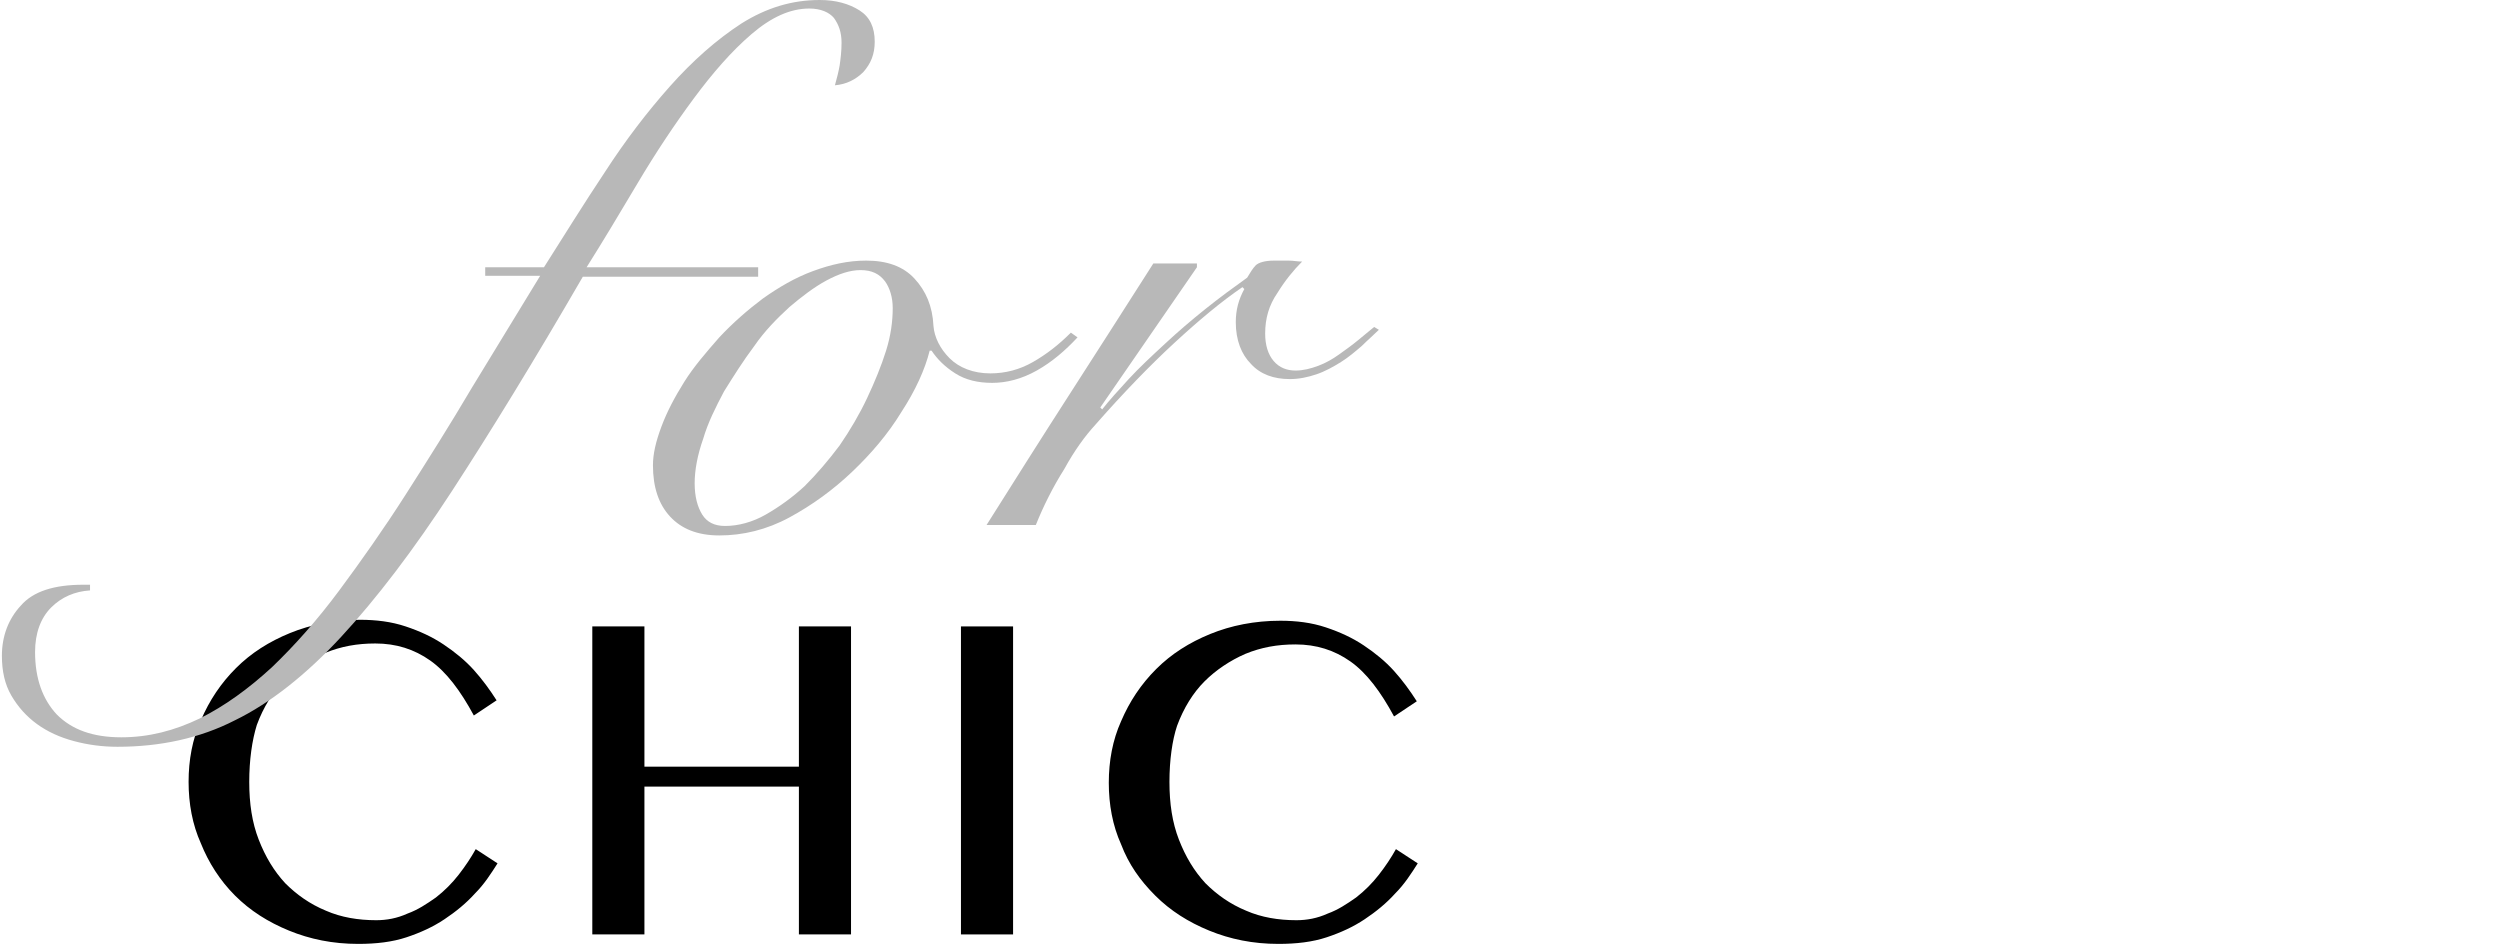
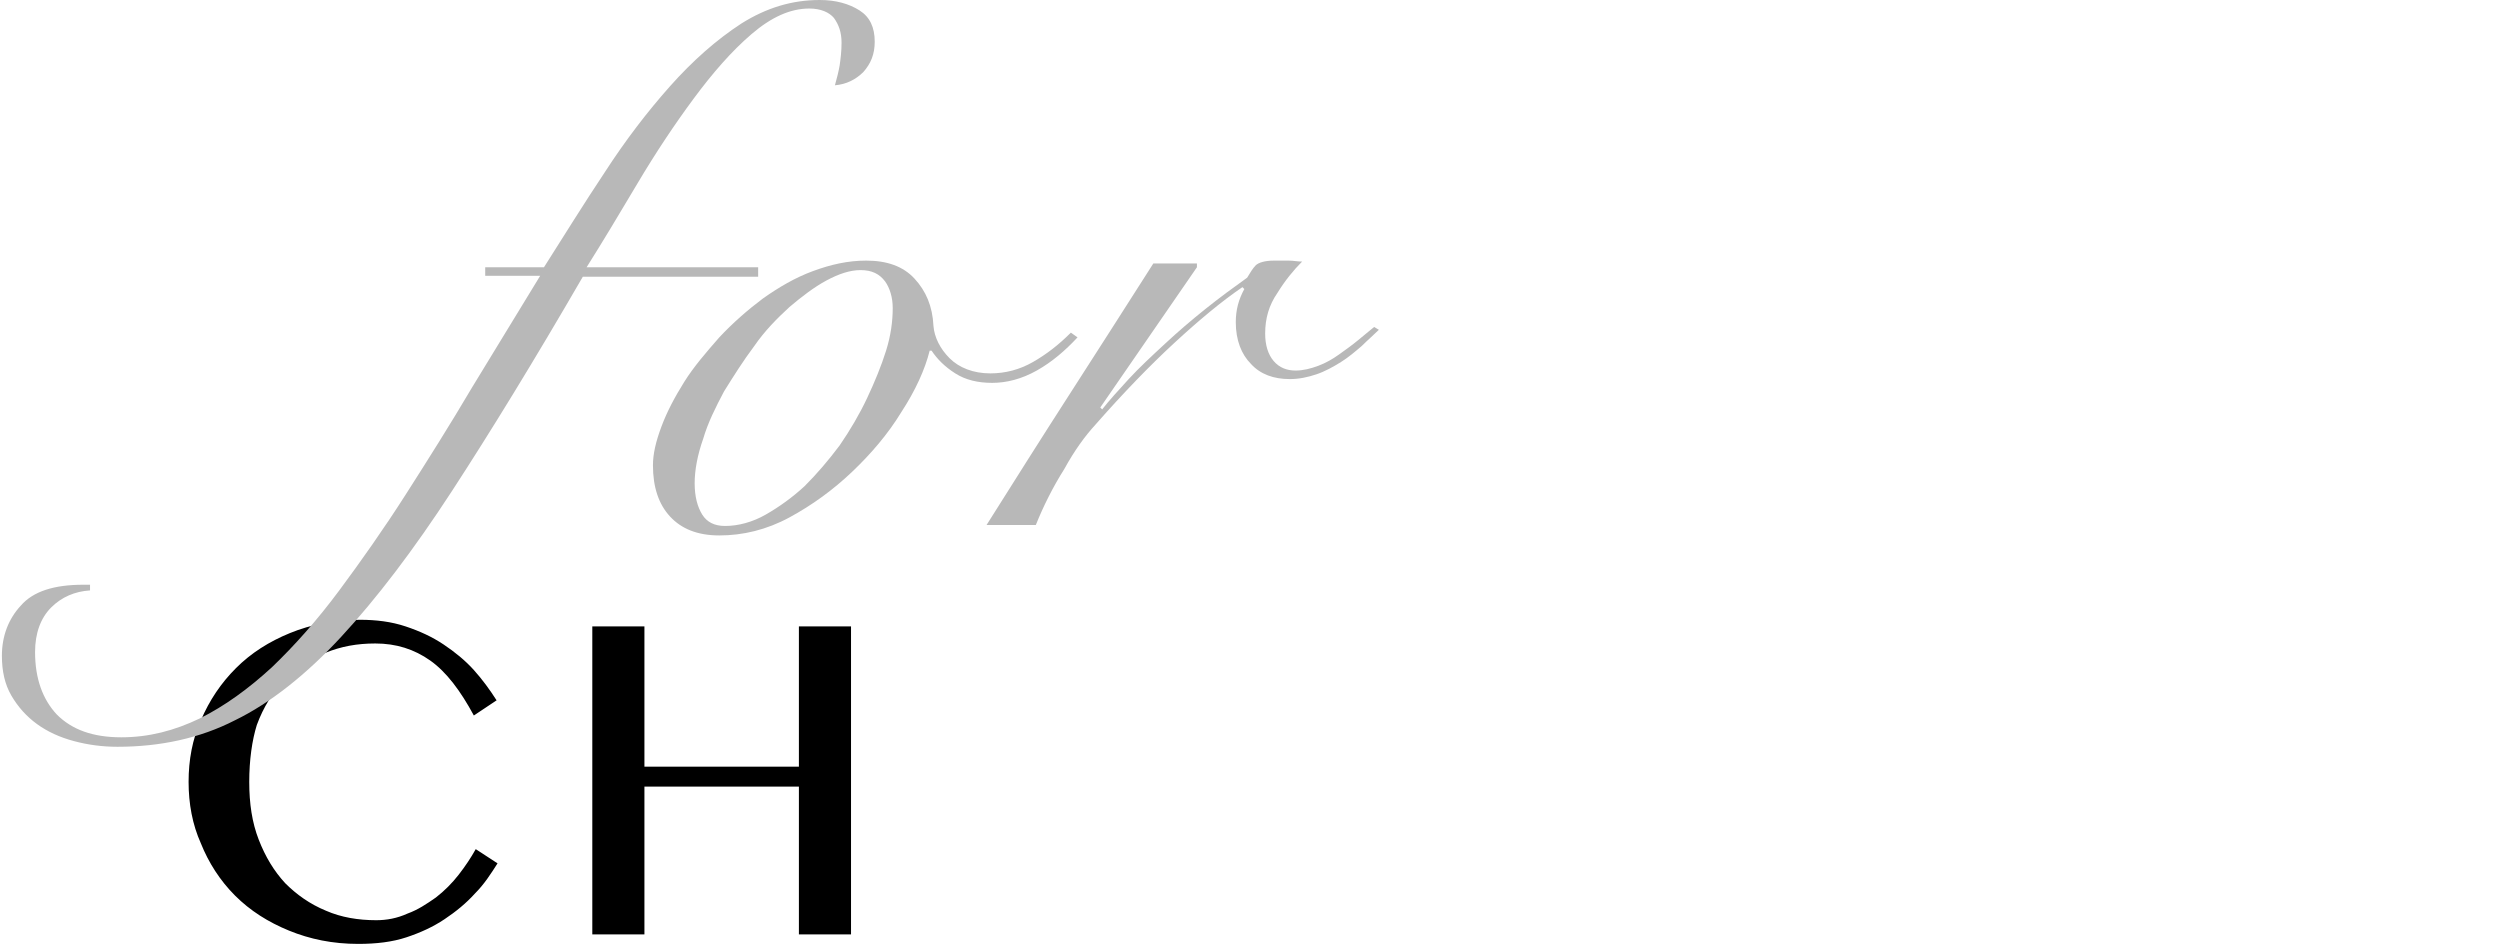
<svg xmlns="http://www.w3.org/2000/svg" version="1.1" id="レイヤー_1" x="0px" y="0px" viewBox="0 0 263.8 100.4" style="enable-background:new 0 0 263.8 100.4;" xml:space="preserve">
  <style type="text/css">
	.st0{fill:#B8B8B8;}
</style>
  <g>
    <g>
      <g>
        <path d="M26.3,82.5c0,2.3,0.3,4.3,1,6.1c0.7,1.8,1.6,3.3,2.8,4.6c1.2,1.2,2.6,2.2,4.3,2.9c1.6,0.7,3.4,1,5.3,1     c1.1,0,2.2-0.2,3.3-0.7c1.1-0.4,2-1,3-1.7c0.9-0.7,1.7-1.5,2.4-2.4c0.7-0.9,1.3-1.8,1.8-2.7l2.3,1.5c-0.7,1.1-1.4,2.2-2.4,3.2     c-0.9,1-2,1.9-3.2,2.7c-1.2,0.8-2.5,1.4-4,1.9c-1.5,0.5-3.2,0.7-5.1,0.7c-2.7,0-5.1-0.5-7.3-1.4s-4.1-2.1-5.7-3.7S22,91,21.2,89     c-0.9-2-1.3-4.2-1.3-6.5s0.4-4.5,1.3-6.5c0.9-2.1,2.1-3.9,3.7-5.5c1.6-1.6,3.5-2.8,5.7-3.7c2.2-0.9,4.7-1.4,7.4-1.4     c1.7,0,3.3,0.2,4.8,0.7c1.5,0.5,2.8,1.1,4,1.9c1.2,0.8,2.3,1.7,3.2,2.7c0.9,1,1.7,2.1,2.4,3.2l-2.4,1.6c-1.4-2.6-2.9-4.6-4.6-5.8     c-1.7-1.2-3.6-1.8-5.8-1.8c-1.9,0-3.6,0.3-5.3,1c-1.6,0.7-3.1,1.7-4.3,2.9s-2.2,2.8-2.9,4.7C26.6,78.1,26.3,80.2,26.3,82.5z" />
        <path d="M68,83v15.6h-5.5V66.1H68v14.8h16.3V66.1h5.5v32.5h-5.5V83H68z" />
-         <path d="M101.4,66.1h5.5v32.5h-5.5V66.1z" />
-         <path d="M123.4,82.5c0,2.3,0.3,4.3,1,6.1c0.7,1.8,1.6,3.3,2.8,4.6c1.2,1.2,2.6,2.2,4.3,2.9c1.6,0.7,3.4,1,5.3,1     c1.1,0,2.2-0.2,3.3-0.7c1.1-0.4,2-1,3-1.7c0.9-0.7,1.7-1.5,2.4-2.4c0.7-0.9,1.3-1.8,1.8-2.7l2.3,1.5c-0.7,1.1-1.4,2.2-2.4,3.2     c-0.9,1-2,1.9-3.2,2.7c-1.2,0.8-2.5,1.4-4,1.9c-1.5,0.5-3.2,0.7-5.1,0.7c-2.7,0-5.1-0.5-7.3-1.4s-4.1-2.1-5.7-3.7     s-2.8-3.3-3.6-5.4c-0.9-2-1.3-4.2-1.3-6.5s0.4-4.5,1.3-6.5c0.9-2.1,2.1-3.9,3.7-5.5c1.6-1.6,3.5-2.8,5.7-3.7     c2.2-0.9,4.7-1.4,7.4-1.4c1.7,0,3.3,0.2,4.8,0.7c1.5,0.5,2.8,1.1,4,1.9c1.2,0.8,2.3,1.7,3.2,2.7c0.9,1,1.7,2.1,2.4,3.2l-2.4,1.6     c-1.4-2.6-2.9-4.6-4.6-5.8c-1.7-1.2-3.6-1.8-5.8-1.8c-1.9,0-3.6,0.3-5.3,1c-1.6,0.7-3.1,1.7-4.3,2.9s-2.2,2.8-2.9,4.7     C123.7,78.1,123.4,80.2,123.4,82.5z" />
      </g>
    </g>
    <g>
      <path class="st0" d="M51.2,29.2v-1h6.2c2.1-3.3,4.2-6.7,6.4-10c2.2-3.4,4.5-6.4,6.9-9.1c2.4-2.7,4.9-4.9,7.5-6.6    C80.9,0.8,83.6,0,86.5,0c1.7,0,3.1,0.4,4.2,1.1c1.1,0.7,1.6,1.8,1.6,3.3c0,1.3-0.4,2.3-1.2,3.2c-0.8,0.8-1.8,1.3-3,1.4    c0.2-0.7,0.4-1.5,0.5-2.1c0.1-0.7,0.2-1.5,0.2-2.4c0-1.1-0.3-1.9-0.8-2.6c-0.5-0.6-1.4-1-2.6-1c-2,0-4,0.9-6.1,2.7    c-2.1,1.8-4.1,4.1-6.1,6.8c-2,2.7-4,5.7-5.9,8.9c-1.9,3.2-3.7,6.2-5.4,8.9h18.1v1H61.5c-5.1,8.8-9.7,16.3-13.8,22.6    c-4.1,6.3-8,11.4-11.7,15.4c-3.7,4-7.5,7-11.2,8.8c-3.7,1.9-7.9,2.8-12.4,2.8c-1.6,0-3.1-0.2-4.6-0.6c-1.5-0.4-2.8-1-3.9-1.8    c-1.1-0.8-2-1.8-2.7-3c-0.7-1.2-1-2.6-1-4.2c0-2.1,0.7-3.9,2-5.3c1.3-1.5,3.5-2.2,6.6-2.2h0.7v0.6c-1.6,0.1-3,0.7-4.1,1.8    s-1.7,2.7-1.7,4.7c0,2.8,0.8,5,2.3,6.6c1.6,1.6,3.8,2.4,6.8,2.4c2.9,0,5.6-0.7,8.3-2c2.6-1.3,5.1-3.1,7.6-5.4    c2.4-2.3,4.8-5,7.1-8.1c2.3-3.1,4.7-6.5,7-10.1s4.7-7.4,7-11.3c2.4-3.9,4.8-7.9,7.2-11.8H51.2z" />
      <path class="st0" d="M113.7,35.6c-1.3,1.4-2.7,2.6-4.3,3.5c-1.6,0.9-3.2,1.3-4.7,1.3c-1.5,0-2.8-0.3-3.9-1    c-1.1-0.7-1.9-1.5-2.5-2.4h-0.2c-0.5,2-1.5,4.2-3,6.5c-1.4,2.3-3.2,4.4-5.2,6.3c-2,1.9-4.2,3.5-6.6,4.8c-2.4,1.3-4.9,1.9-7.4,1.9    c-2.3,0-4-0.7-5.2-2c-1.2-1.3-1.8-3.1-1.8-5.4c0-1.2,0.3-2.5,0.9-4.1c0.6-1.6,1.4-3.1,2.4-4.7c1-1.6,2.3-3.1,3.7-4.7    c1.4-1.5,3-2.9,4.6-4.1c1.7-1.2,3.4-2.2,5.3-2.9s3.7-1.1,5.6-1.1c2.2,0,3.9,0.6,5.1,1.9c1.2,1.3,1.9,2.9,2,5    c0.1,1.2,0.7,2.4,1.7,3.4s2.5,1.6,4.3,1.6c1.6,0,3.1-0.4,4.5-1.2c1.4-0.8,2.7-1.8,4-3.1L113.7,35.6z M73.3,51    c0,1.4,0.3,2.5,0.8,3.3c0.5,0.8,1.3,1.2,2.4,1.2c1.4,0,2.9-0.4,4.3-1.2c1.4-0.8,2.8-1.8,4.1-3c1.3-1.3,2.5-2.7,3.7-4.3    c1.1-1.6,2.1-3.3,2.9-5c0.8-1.7,1.5-3.4,2-5c0.5-1.6,0.7-3.1,0.7-4.5c0-1.1-0.3-2.1-0.8-2.8c-0.6-0.8-1.4-1.2-2.6-1.2    c-1.1,0-2.3,0.4-3.6,1.1c-1.3,0.7-2.6,1.7-3.9,2.8c-1.3,1.2-2.6,2.5-3.7,4.1c-1.2,1.6-2.2,3.2-3.2,4.8c-0.9,1.7-1.7,3.3-2.2,5    C73.6,48,73.3,49.6,73.3,51z" />
      <path class="st0" d="M126.3,28.2l-10.2,14.8l0.2,0.2c0.7-0.9,1.7-2,2.8-3.2c1.1-1.2,2.4-2.4,3.8-3.7c1.4-1.3,2.8-2.5,4.3-3.7    c1.5-1.2,3-2.3,4.4-3.3c0.3-0.5,0.6-1,0.9-1.3c0.3-0.3,1-0.5,1.9-0.5c0.6,0,1.1,0,1.6,0c0.5,0,0.9,0.1,1.4,0.1    c-0.9,0.9-1.8,2-2.6,3.3c-0.9,1.3-1.3,2.7-1.3,4.3c0,1.2,0.3,2.2,0.9,2.9c0.6,0.7,1.4,1,2.3,1c0.8,0,1.6-0.2,2.4-0.5    c0.8-0.3,1.5-0.7,2.2-1.2c0.7-0.5,1.4-1,2-1.5c0.6-0.5,1.2-1,1.7-1.4l0.5,0.3c-0.5,0.5-1.2,1.1-1.8,1.7c-0.7,0.6-1.4,1.2-2.2,1.7    c-0.8,0.5-1.7,1-2.6,1.3c-0.9,0.3-1.8,0.5-2.8,0.5c-1.7,0-3.1-0.5-4.1-1.6c-1-1-1.6-2.5-1.6-4.4c0-1.3,0.3-2.4,0.9-3.5l-0.2-0.2    c-2.2,1.5-4.6,3.5-7.2,5.9c-2.6,2.4-5.4,5.3-8.3,8.6c-1.1,1.2-2.2,2.7-3.3,4.7c-1.2,1.9-2.2,3.9-3,5.9h-5.2    c2.9-4.6,5.8-9.2,8.7-13.7c2.9-4.5,5.9-9.2,8.9-13.9H126.3z" />
    </g>
  </g>
</svg>